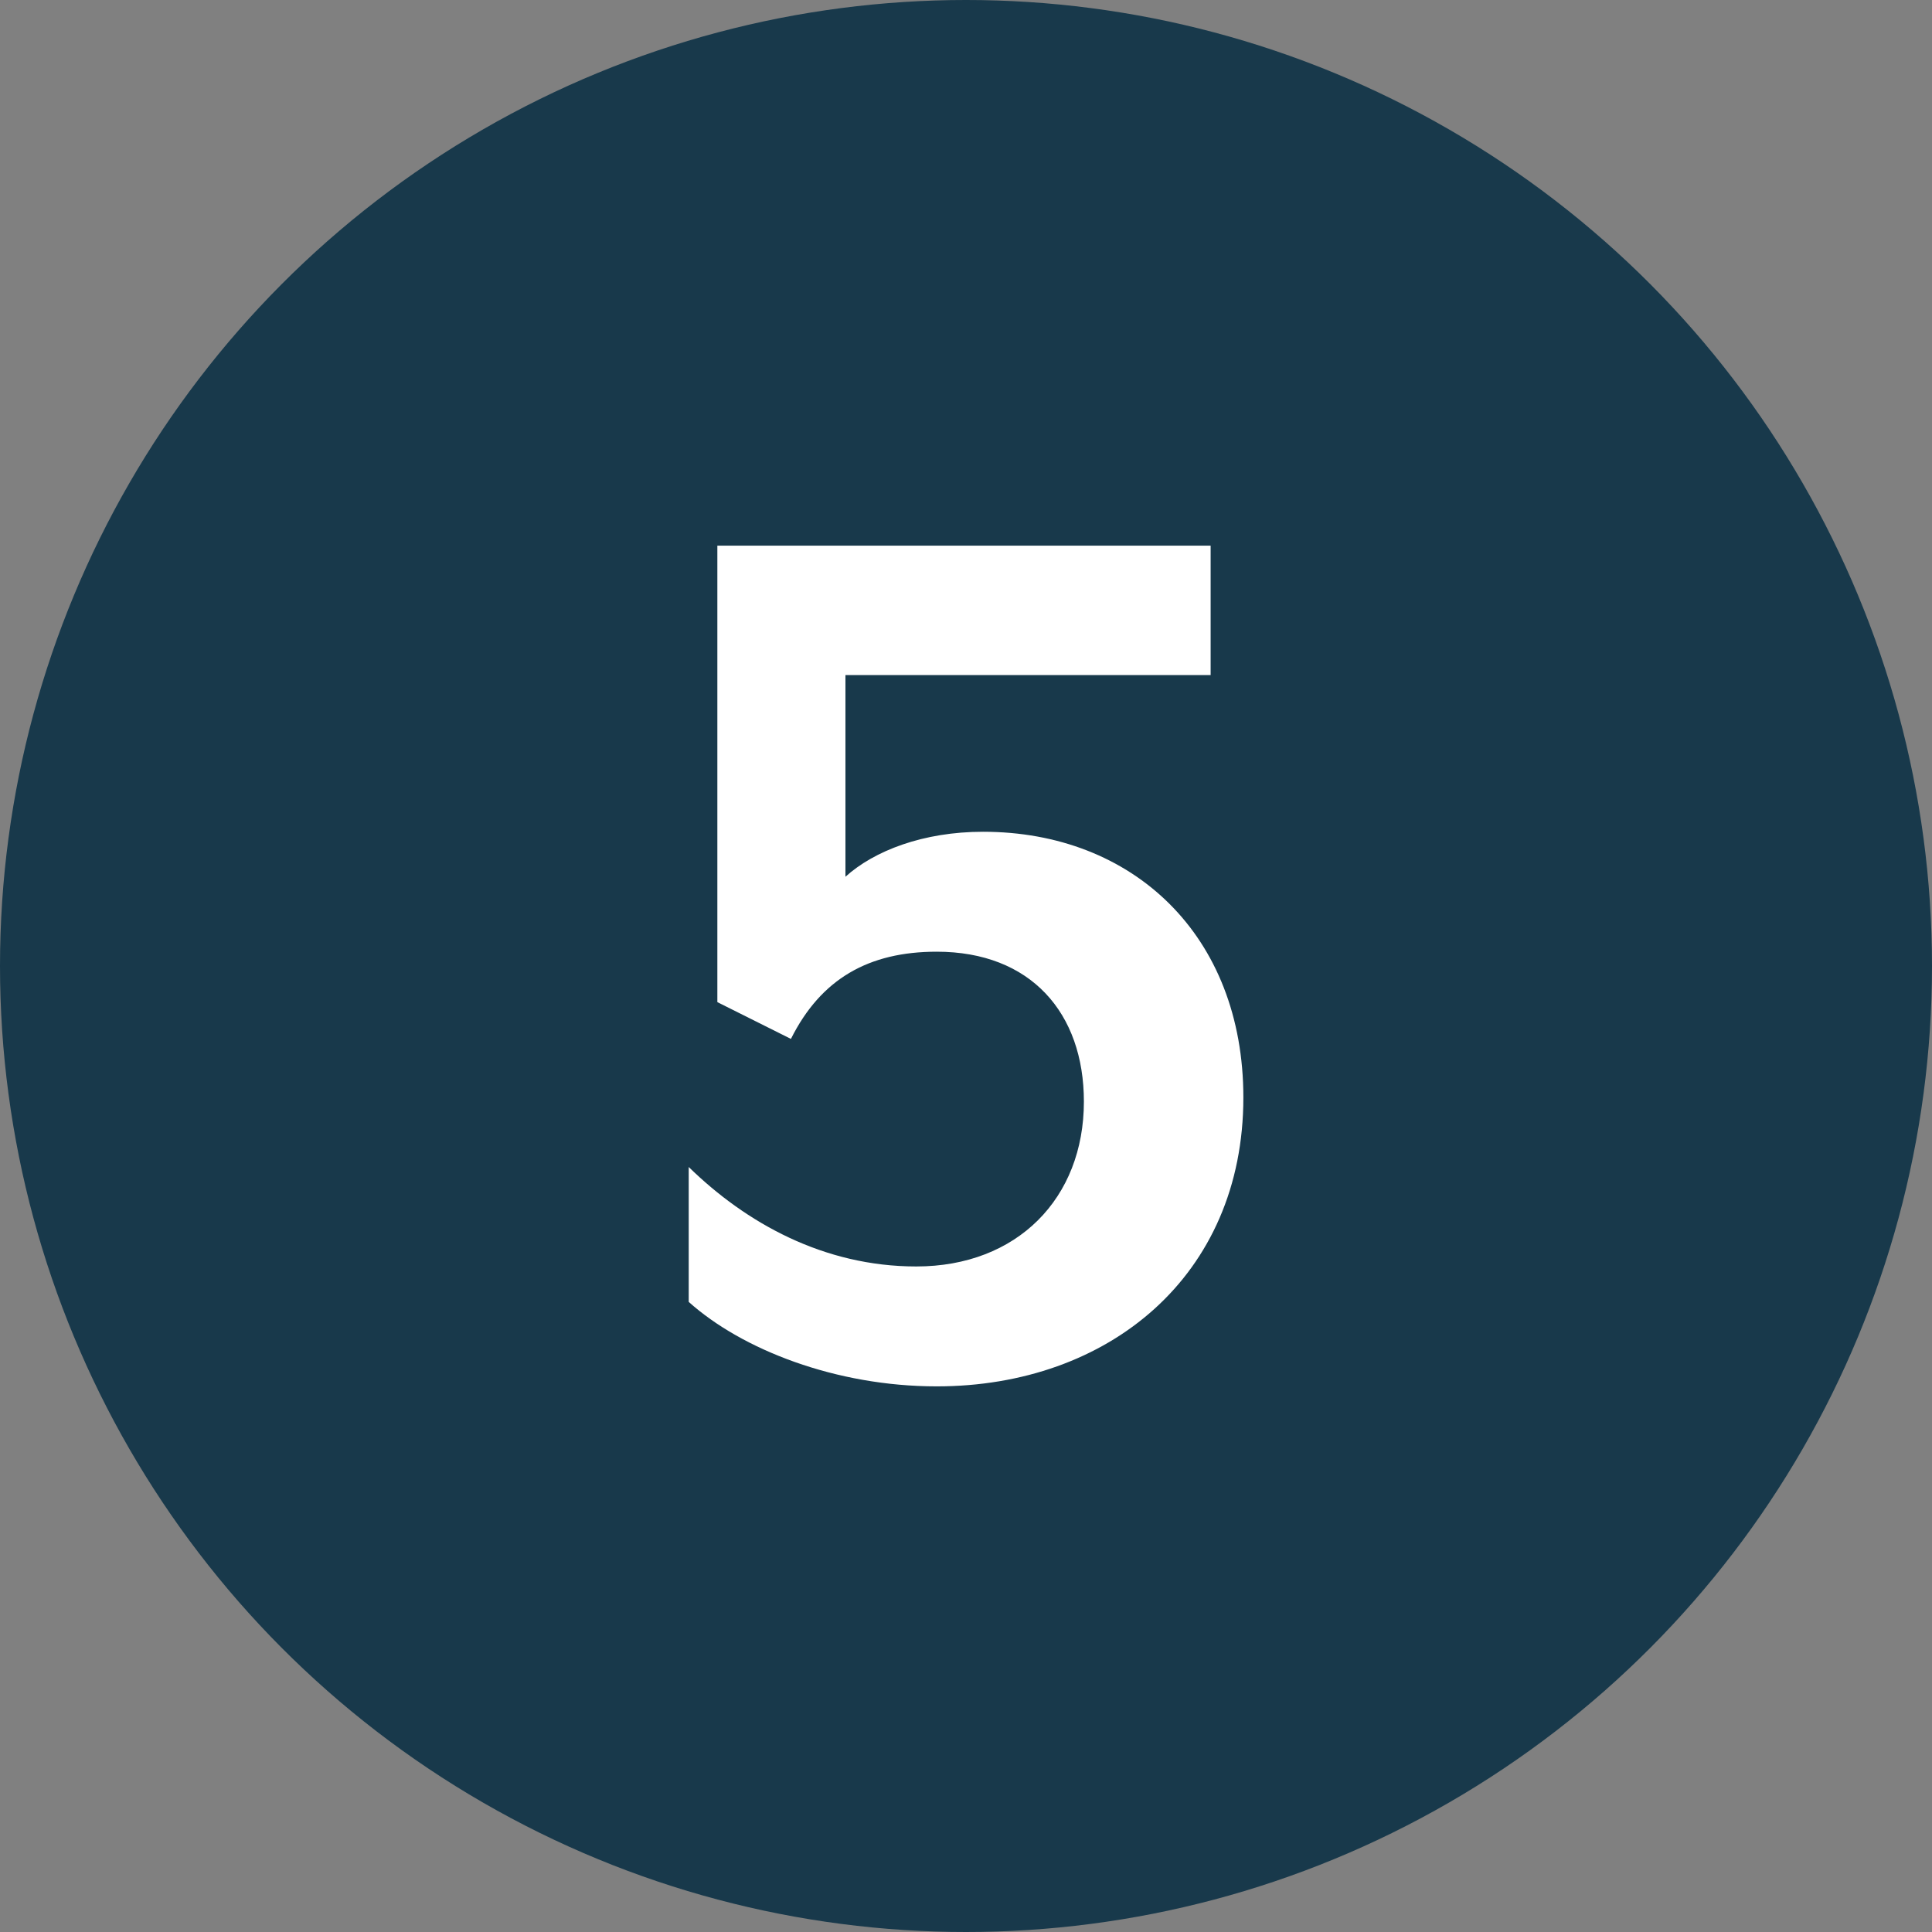
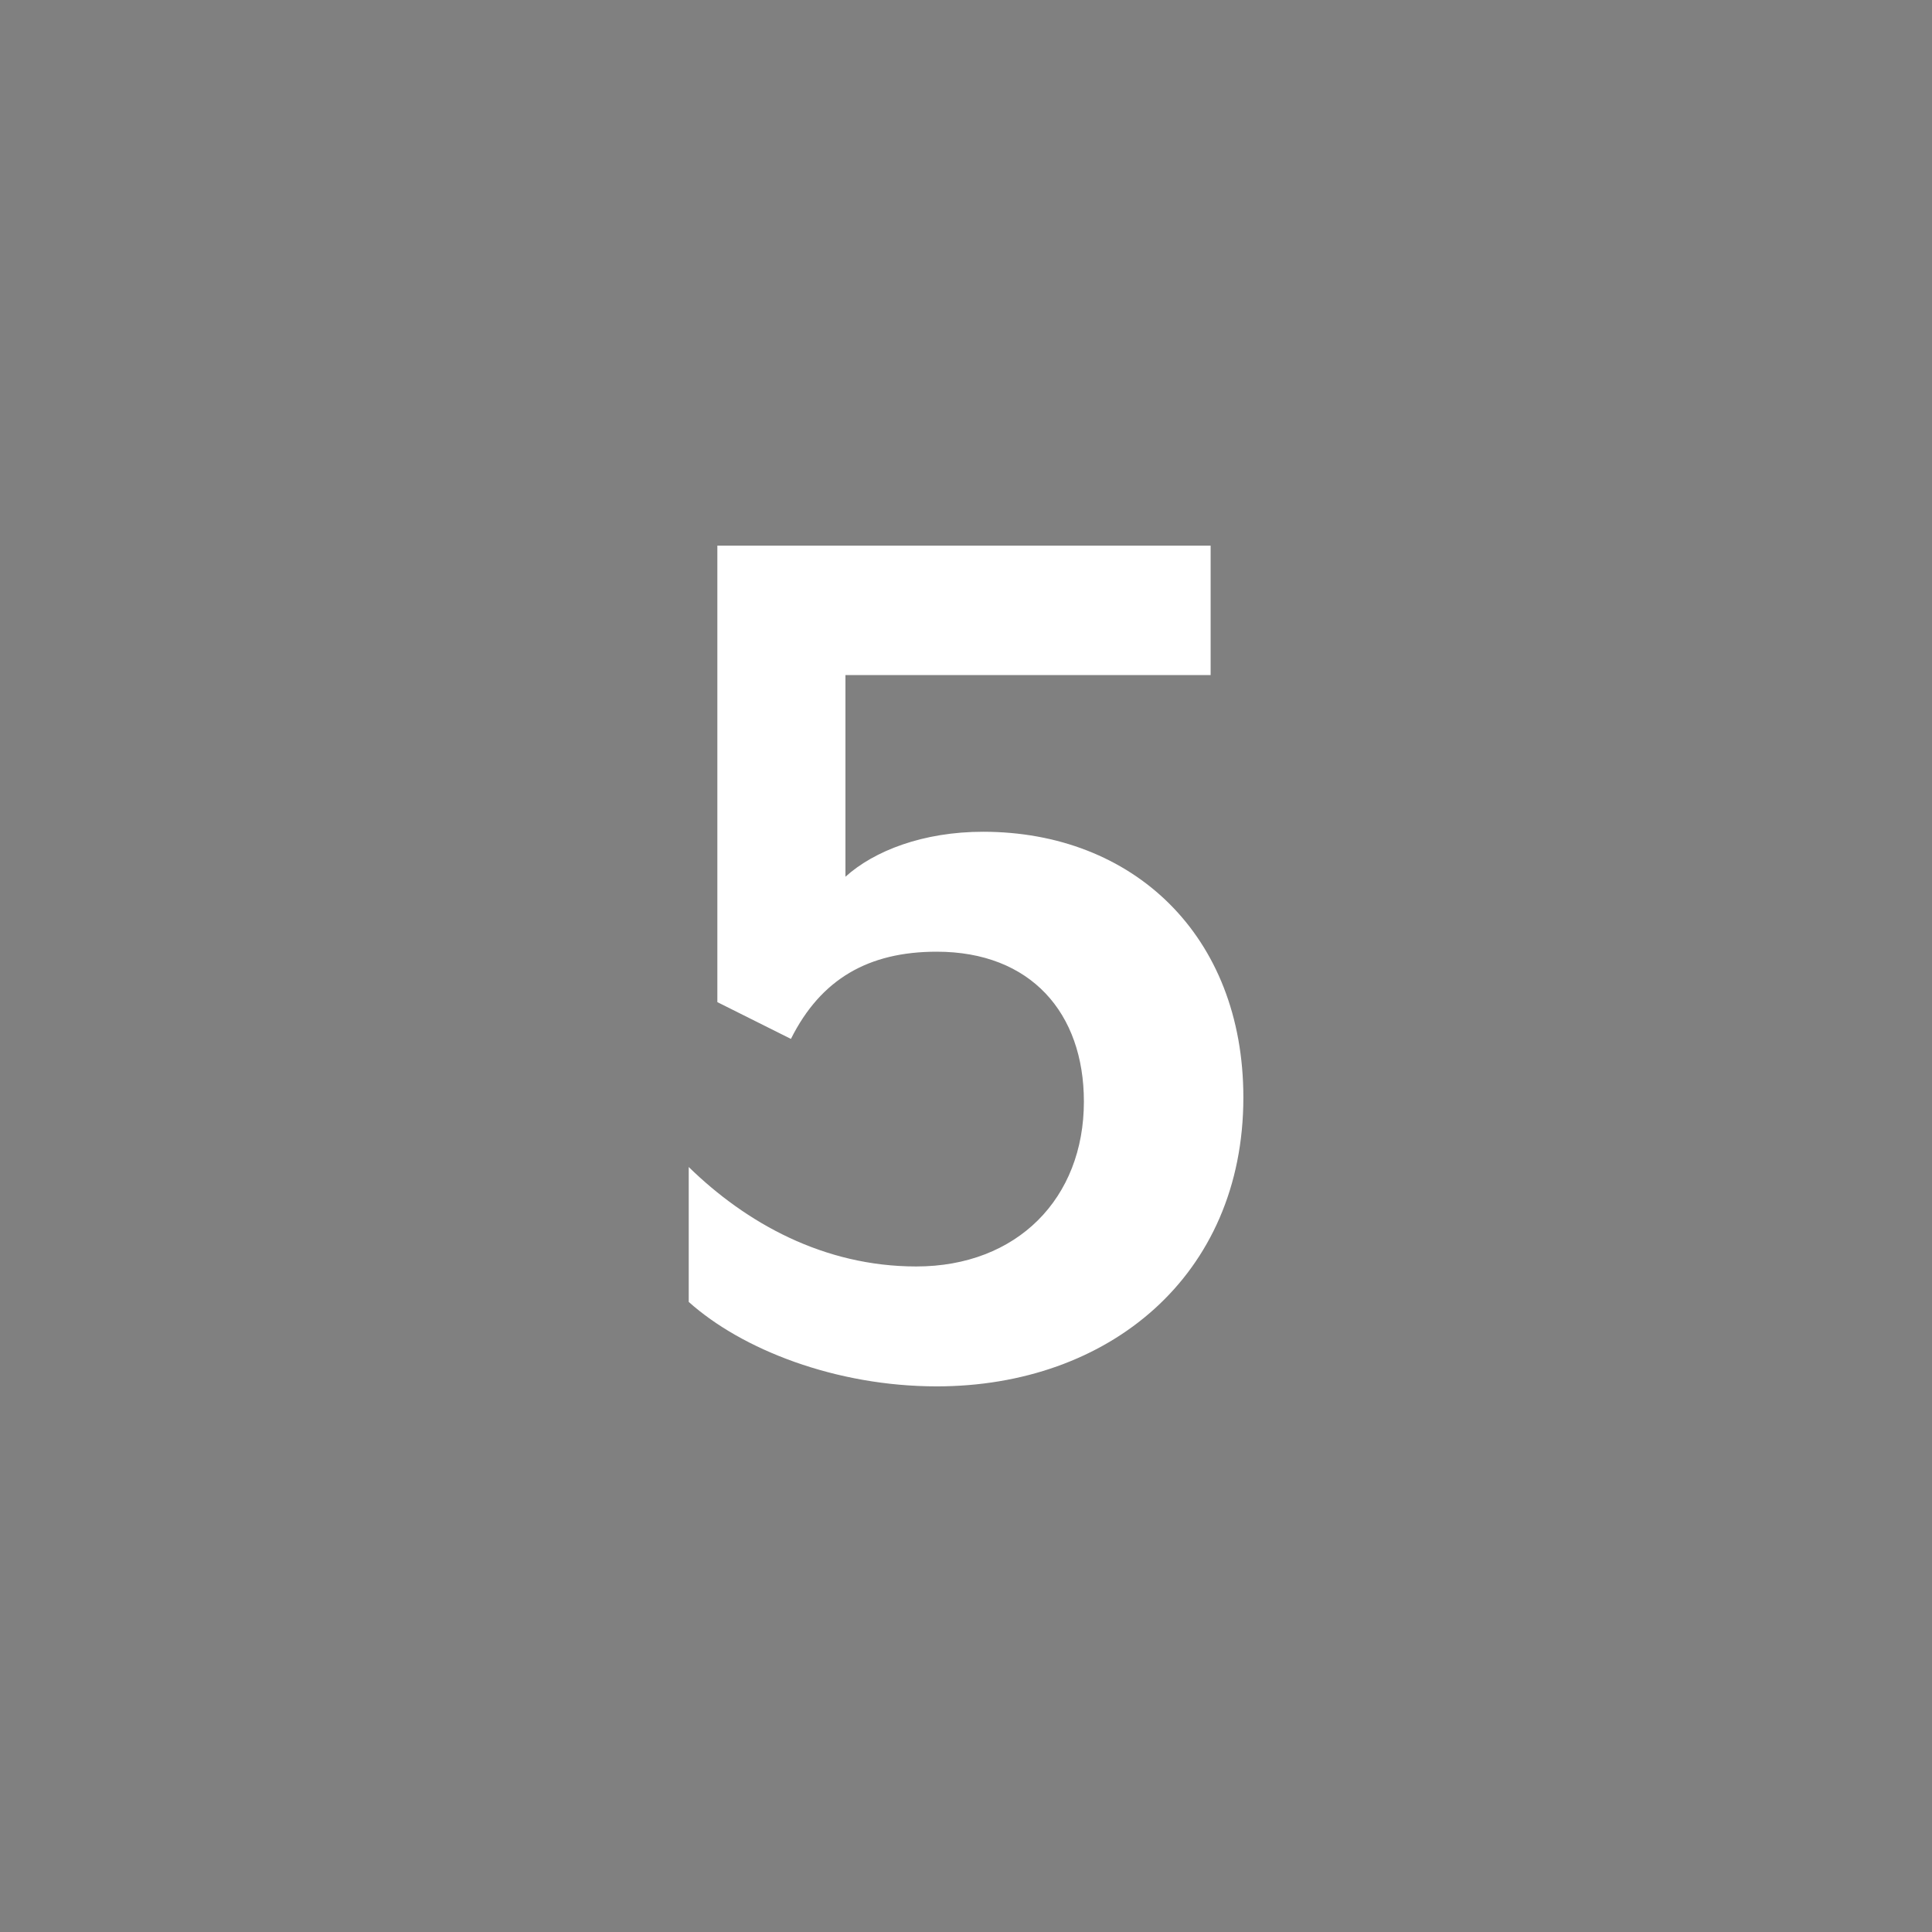
<svg xmlns="http://www.w3.org/2000/svg" id="Layer_1" version="1.1" viewBox="0 0 50 50">
  <rect x="0" y="0" width="50" height="50" fill="#808080" stroke="none" />
  <defs>
    <style>
      .st0 {
        fill: #18394b;
      }

      .st1 {
        fill: #fff;
      }
    </style>
  </defs>
-   <circle class="st0" cx="25" cy="25" r="25" />
  <path class="st1" d="M24.242,35.879c-2.61,0-5.043-.952-6.418-2.186v-3.491c1.481,1.446,3.491,2.574,5.889,2.574,2.61,0,4.338-1.763,4.338-4.267,0-2.292-1.375-3.879-3.809-3.879-1.763,0-2.998.705-3.773,2.257l-1.904-.952v-11.814h12.766v3.35h-9.451v5.219c.741-.67,2.01-1.164,3.562-1.164,3.879,0,6.736,2.68,6.736,6.877,0,4.62-3.491,7.476-7.935,7.476Z" />
</svg>